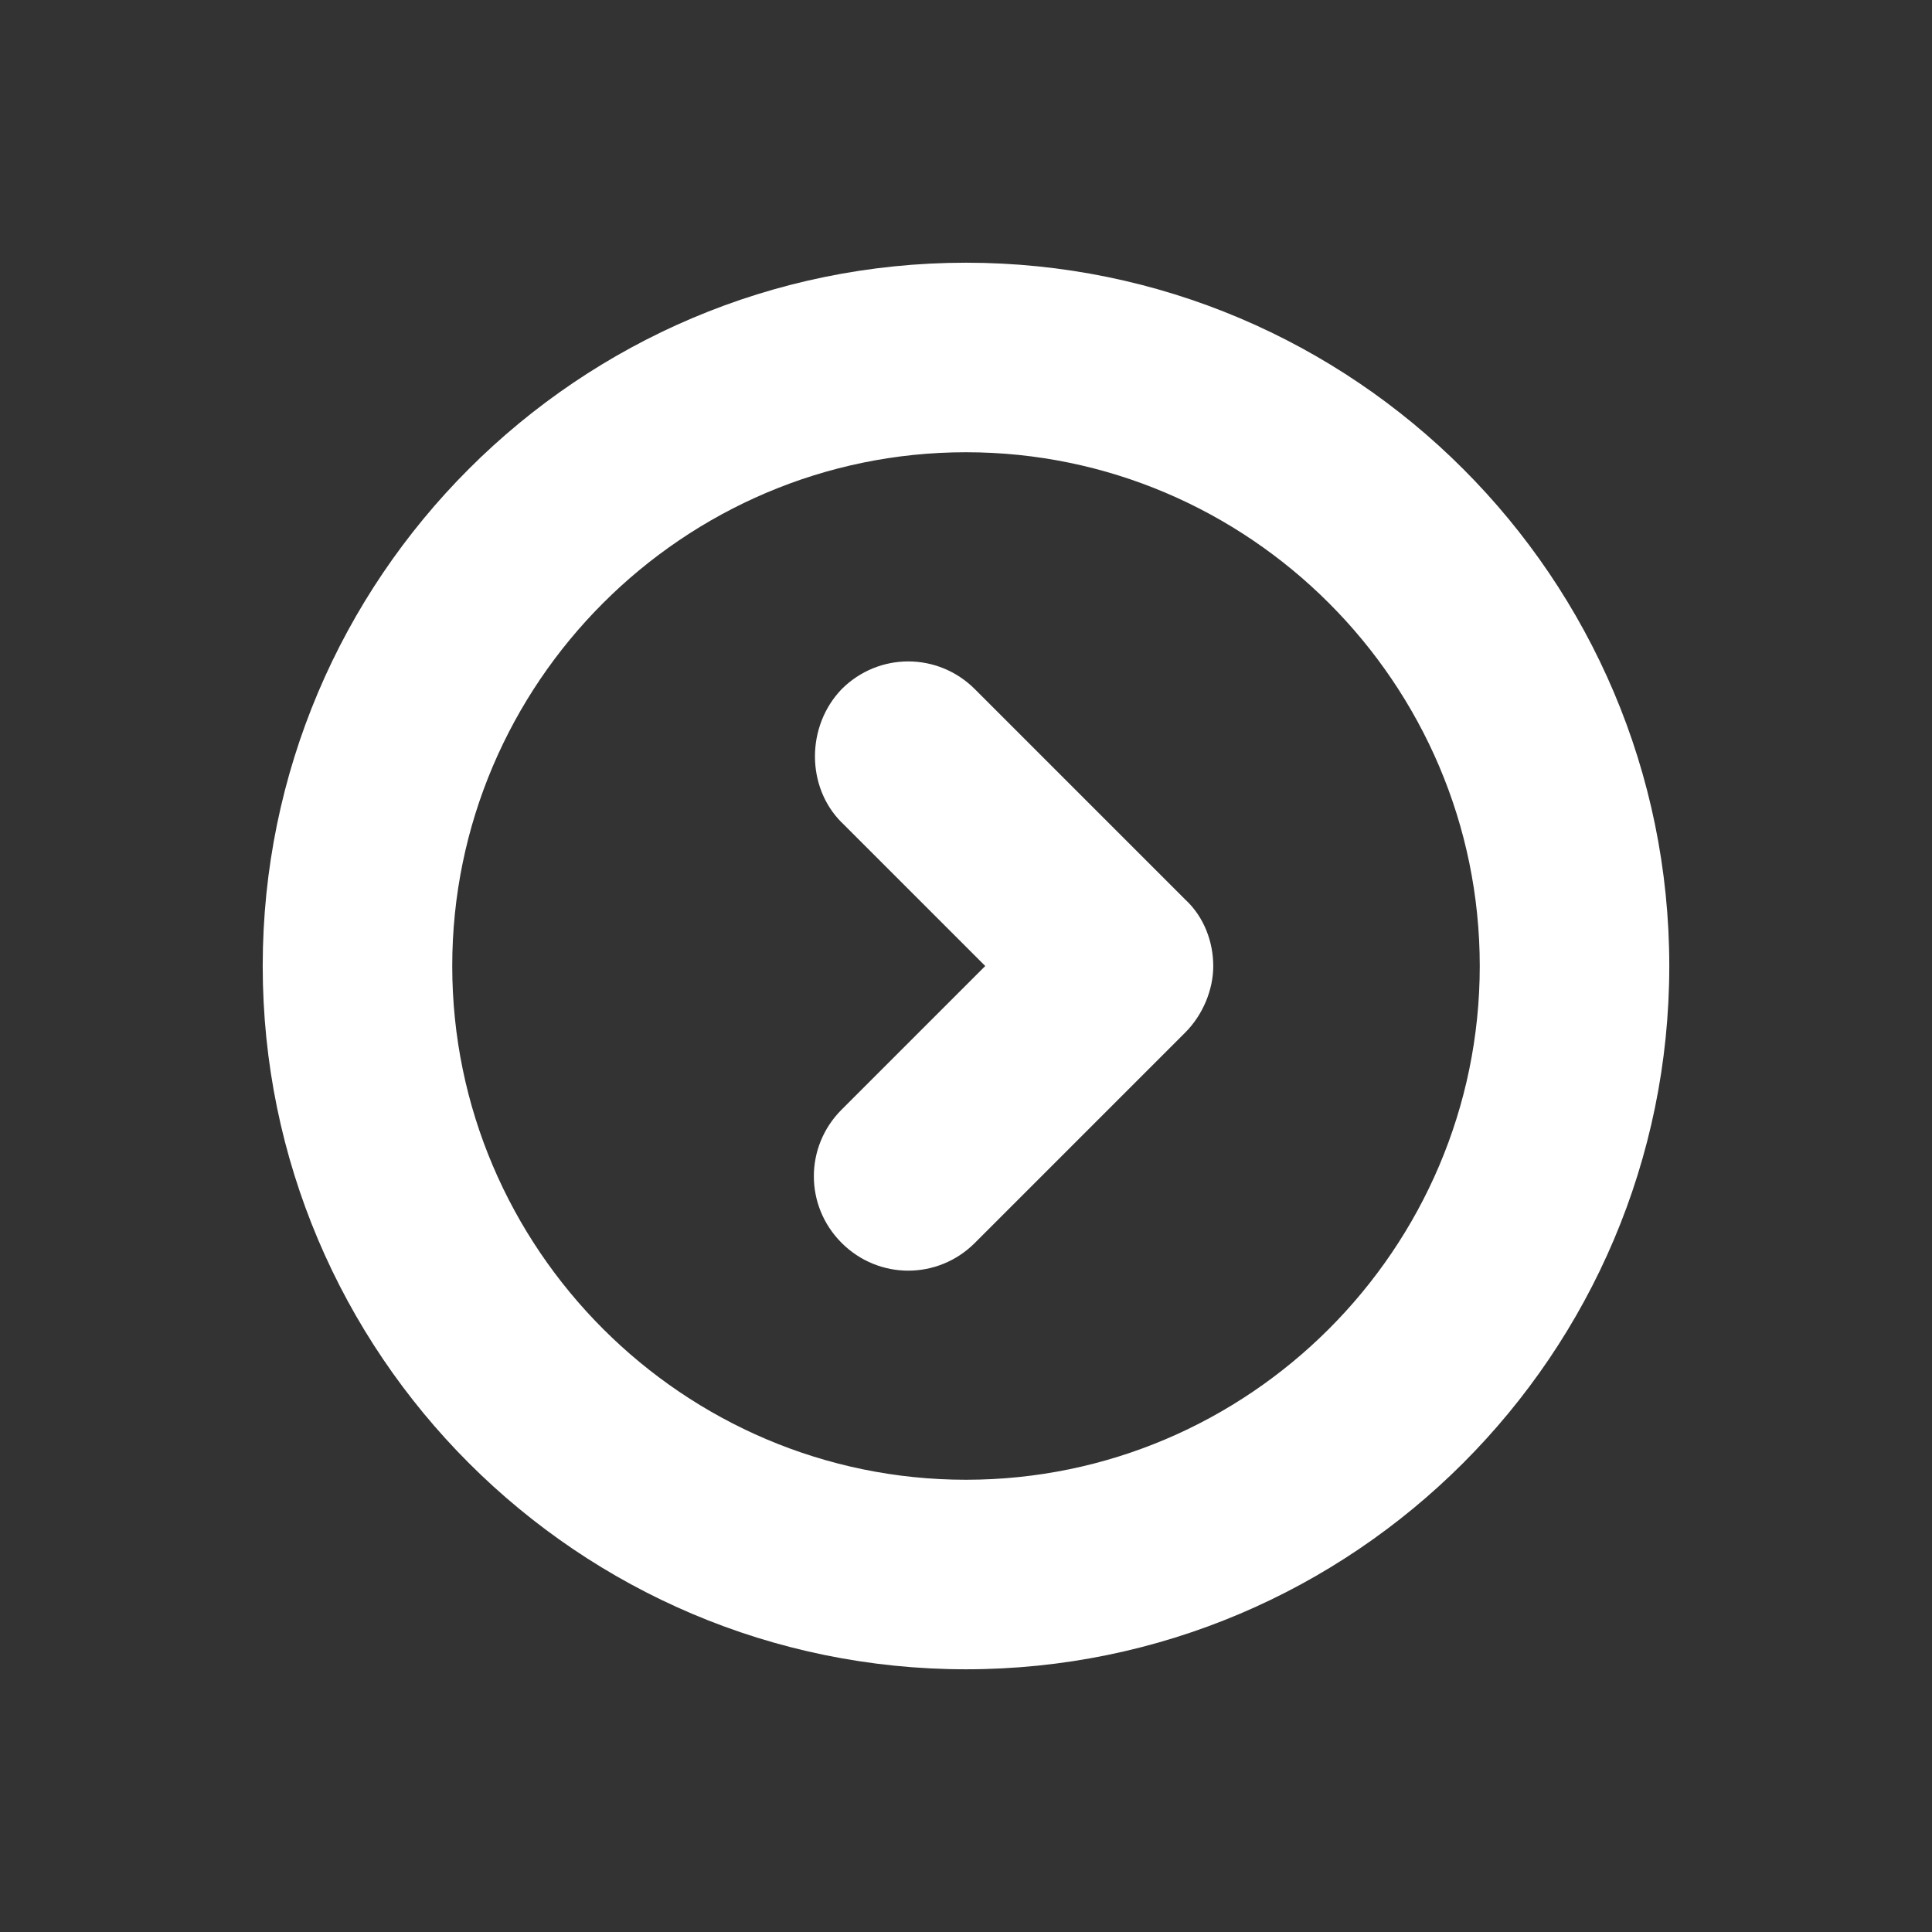
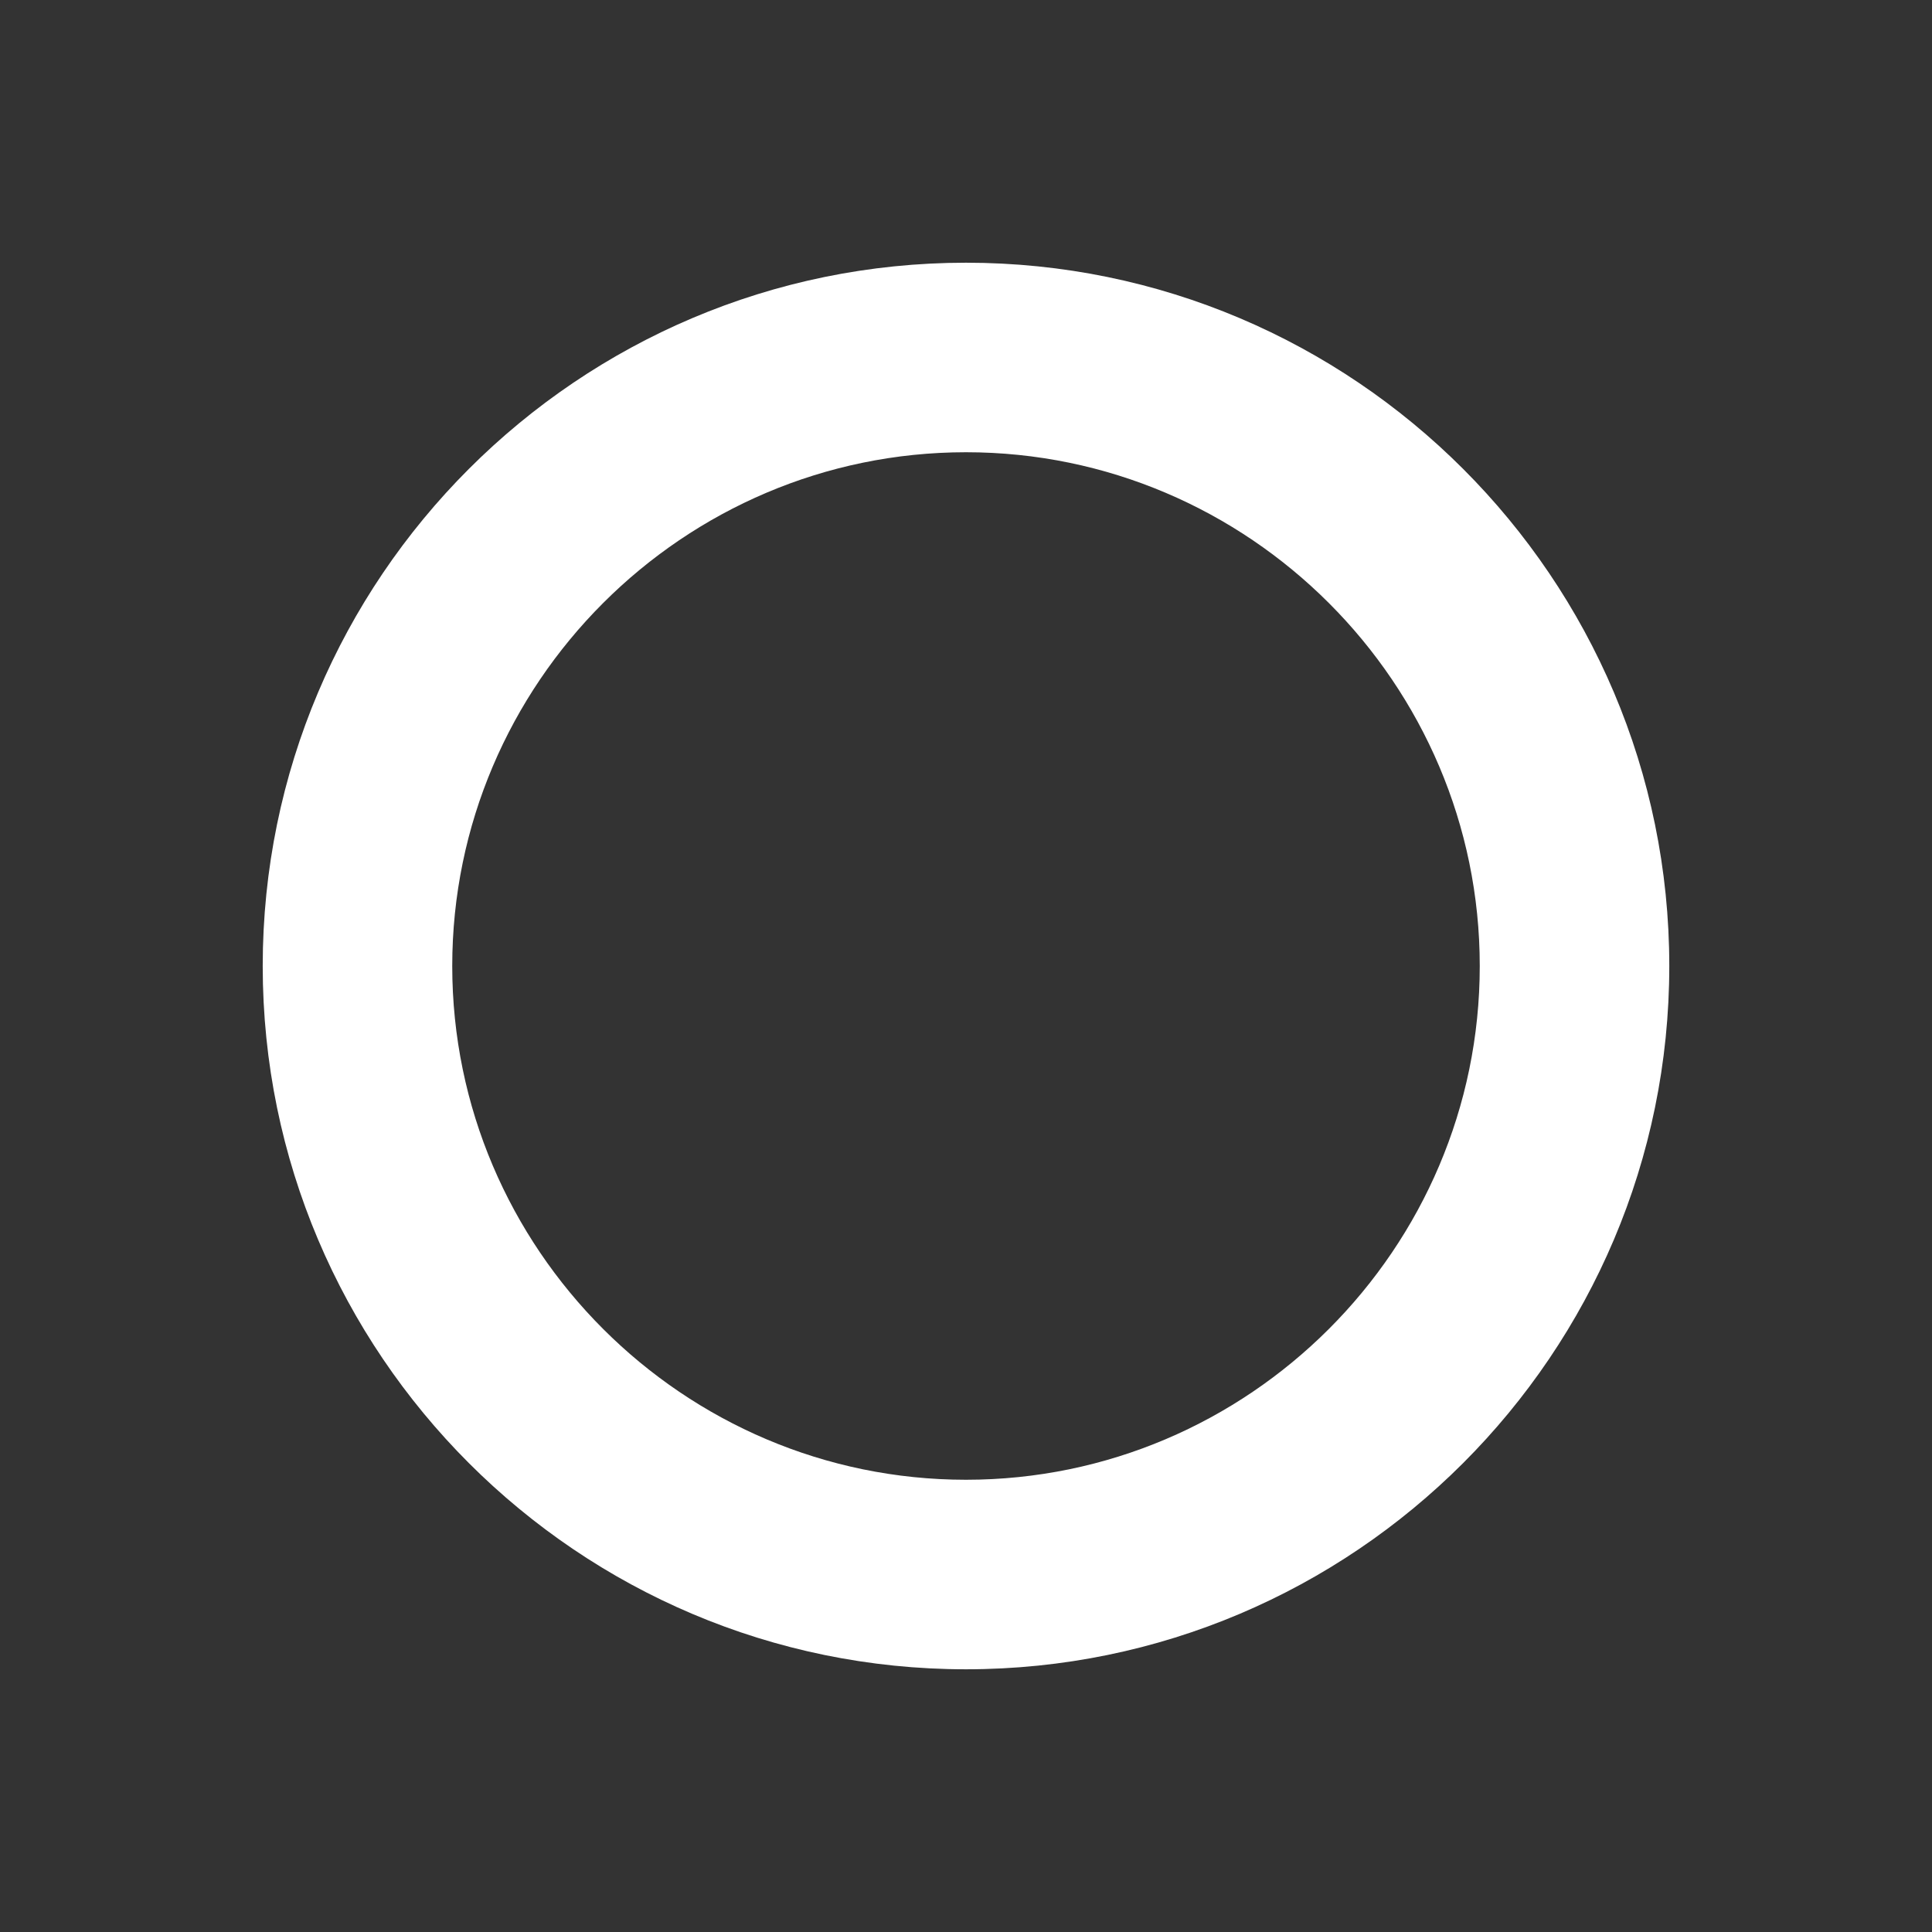
<svg xmlns="http://www.w3.org/2000/svg" id="Calque_1" viewBox="0 0 500 500">
  <rect x="0" y="0" width="500" height="500" fill="#333333" stroke="none" />
  <defs>
    <style>.cls-1{fill:#fff;stroke-width:0px;}</style>
  </defs>
  <path class="cls-1" d="M67.99,250c0,100.39,81.62,182.01,182.01,182.01s182.01-81.62,182.01-182.01-81.62-182.01-182.01-182.01S67.99,149.61,67.99,250ZM382.96,250c0,73.19-59.78,132.96-132.96,132.96s-132.96-59.78-132.96-132.96,59.78-132.96,132.96-132.96,132.96,59.78,132.96,132.96Z" />
-   <path class="cls-1" d="M217.81,212.83l37.17,37.17-37.17,37.17c-9.58,9.58-9.58,24.91,0,34.49,9.58,9.58,24.91,9.58,34.49,0l54.41-54.41c4.6-4.6,7.28-11.11,7.28-17.24s-2.3-12.65-7.28-17.24l-54.41-54.41c-9.58-9.58-24.91-9.58-34.49,0-9.2,9.58-9.2,25.29,0,34.49h0Z" />
</svg>